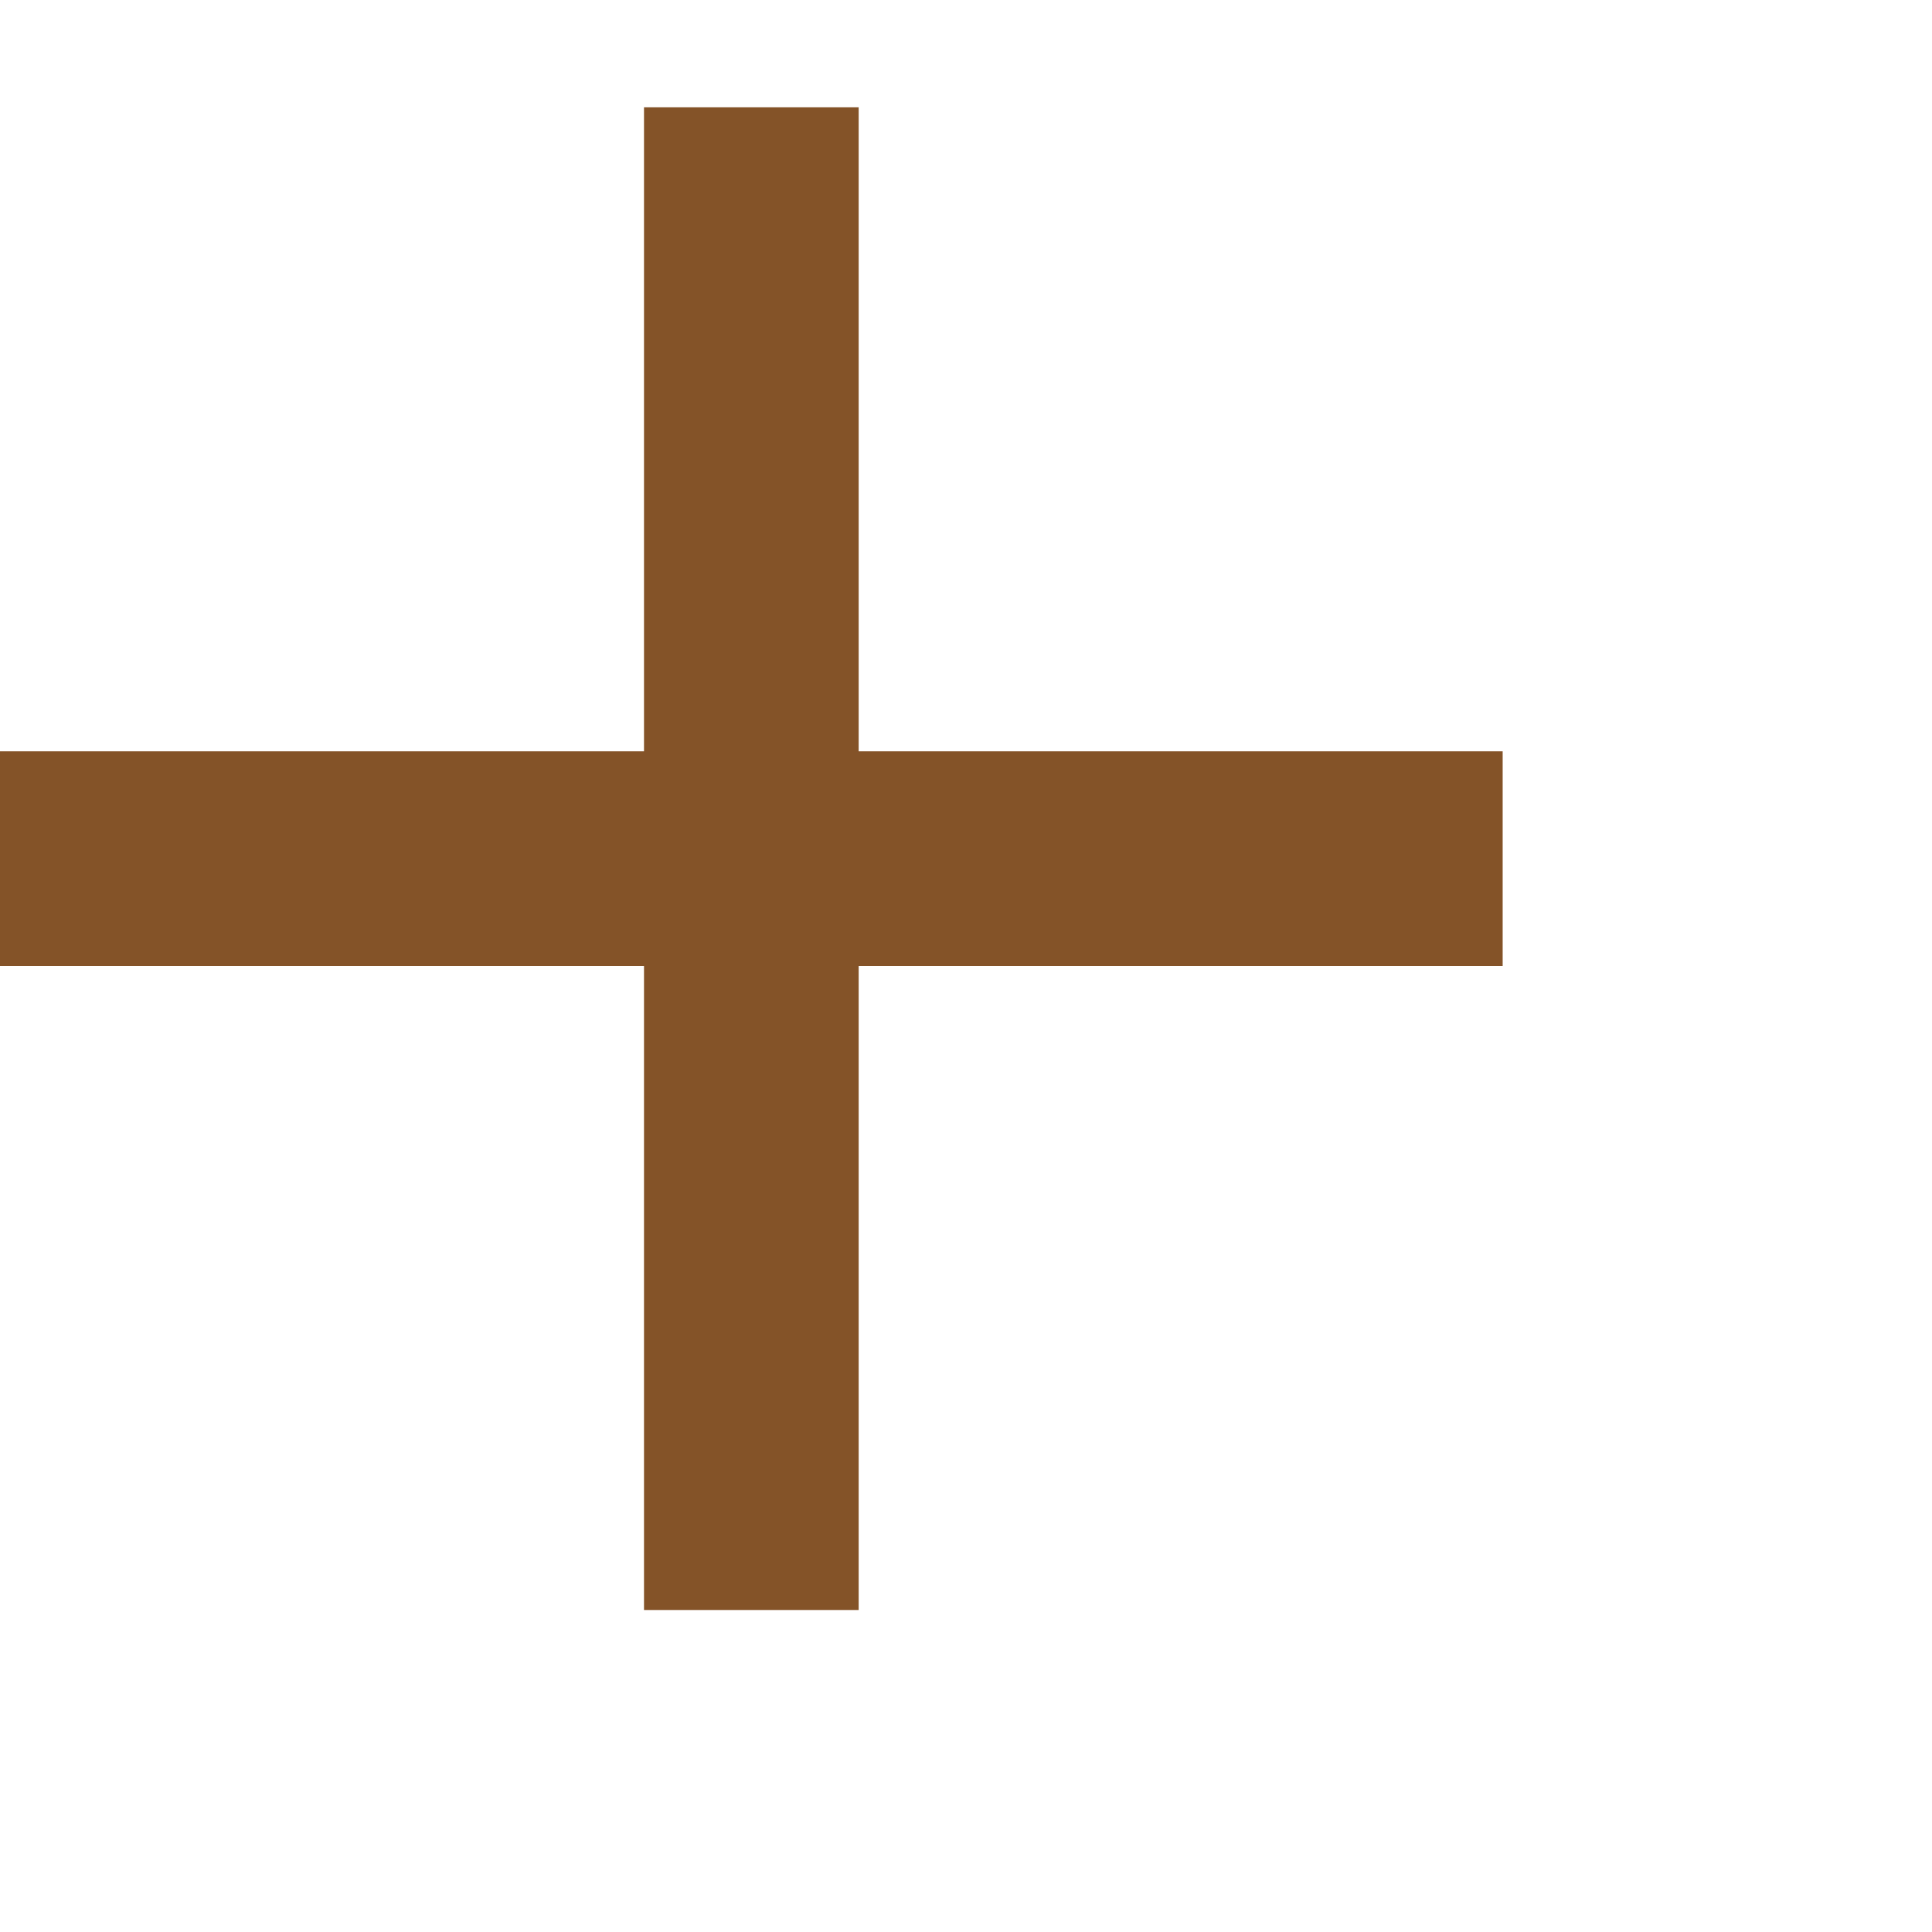
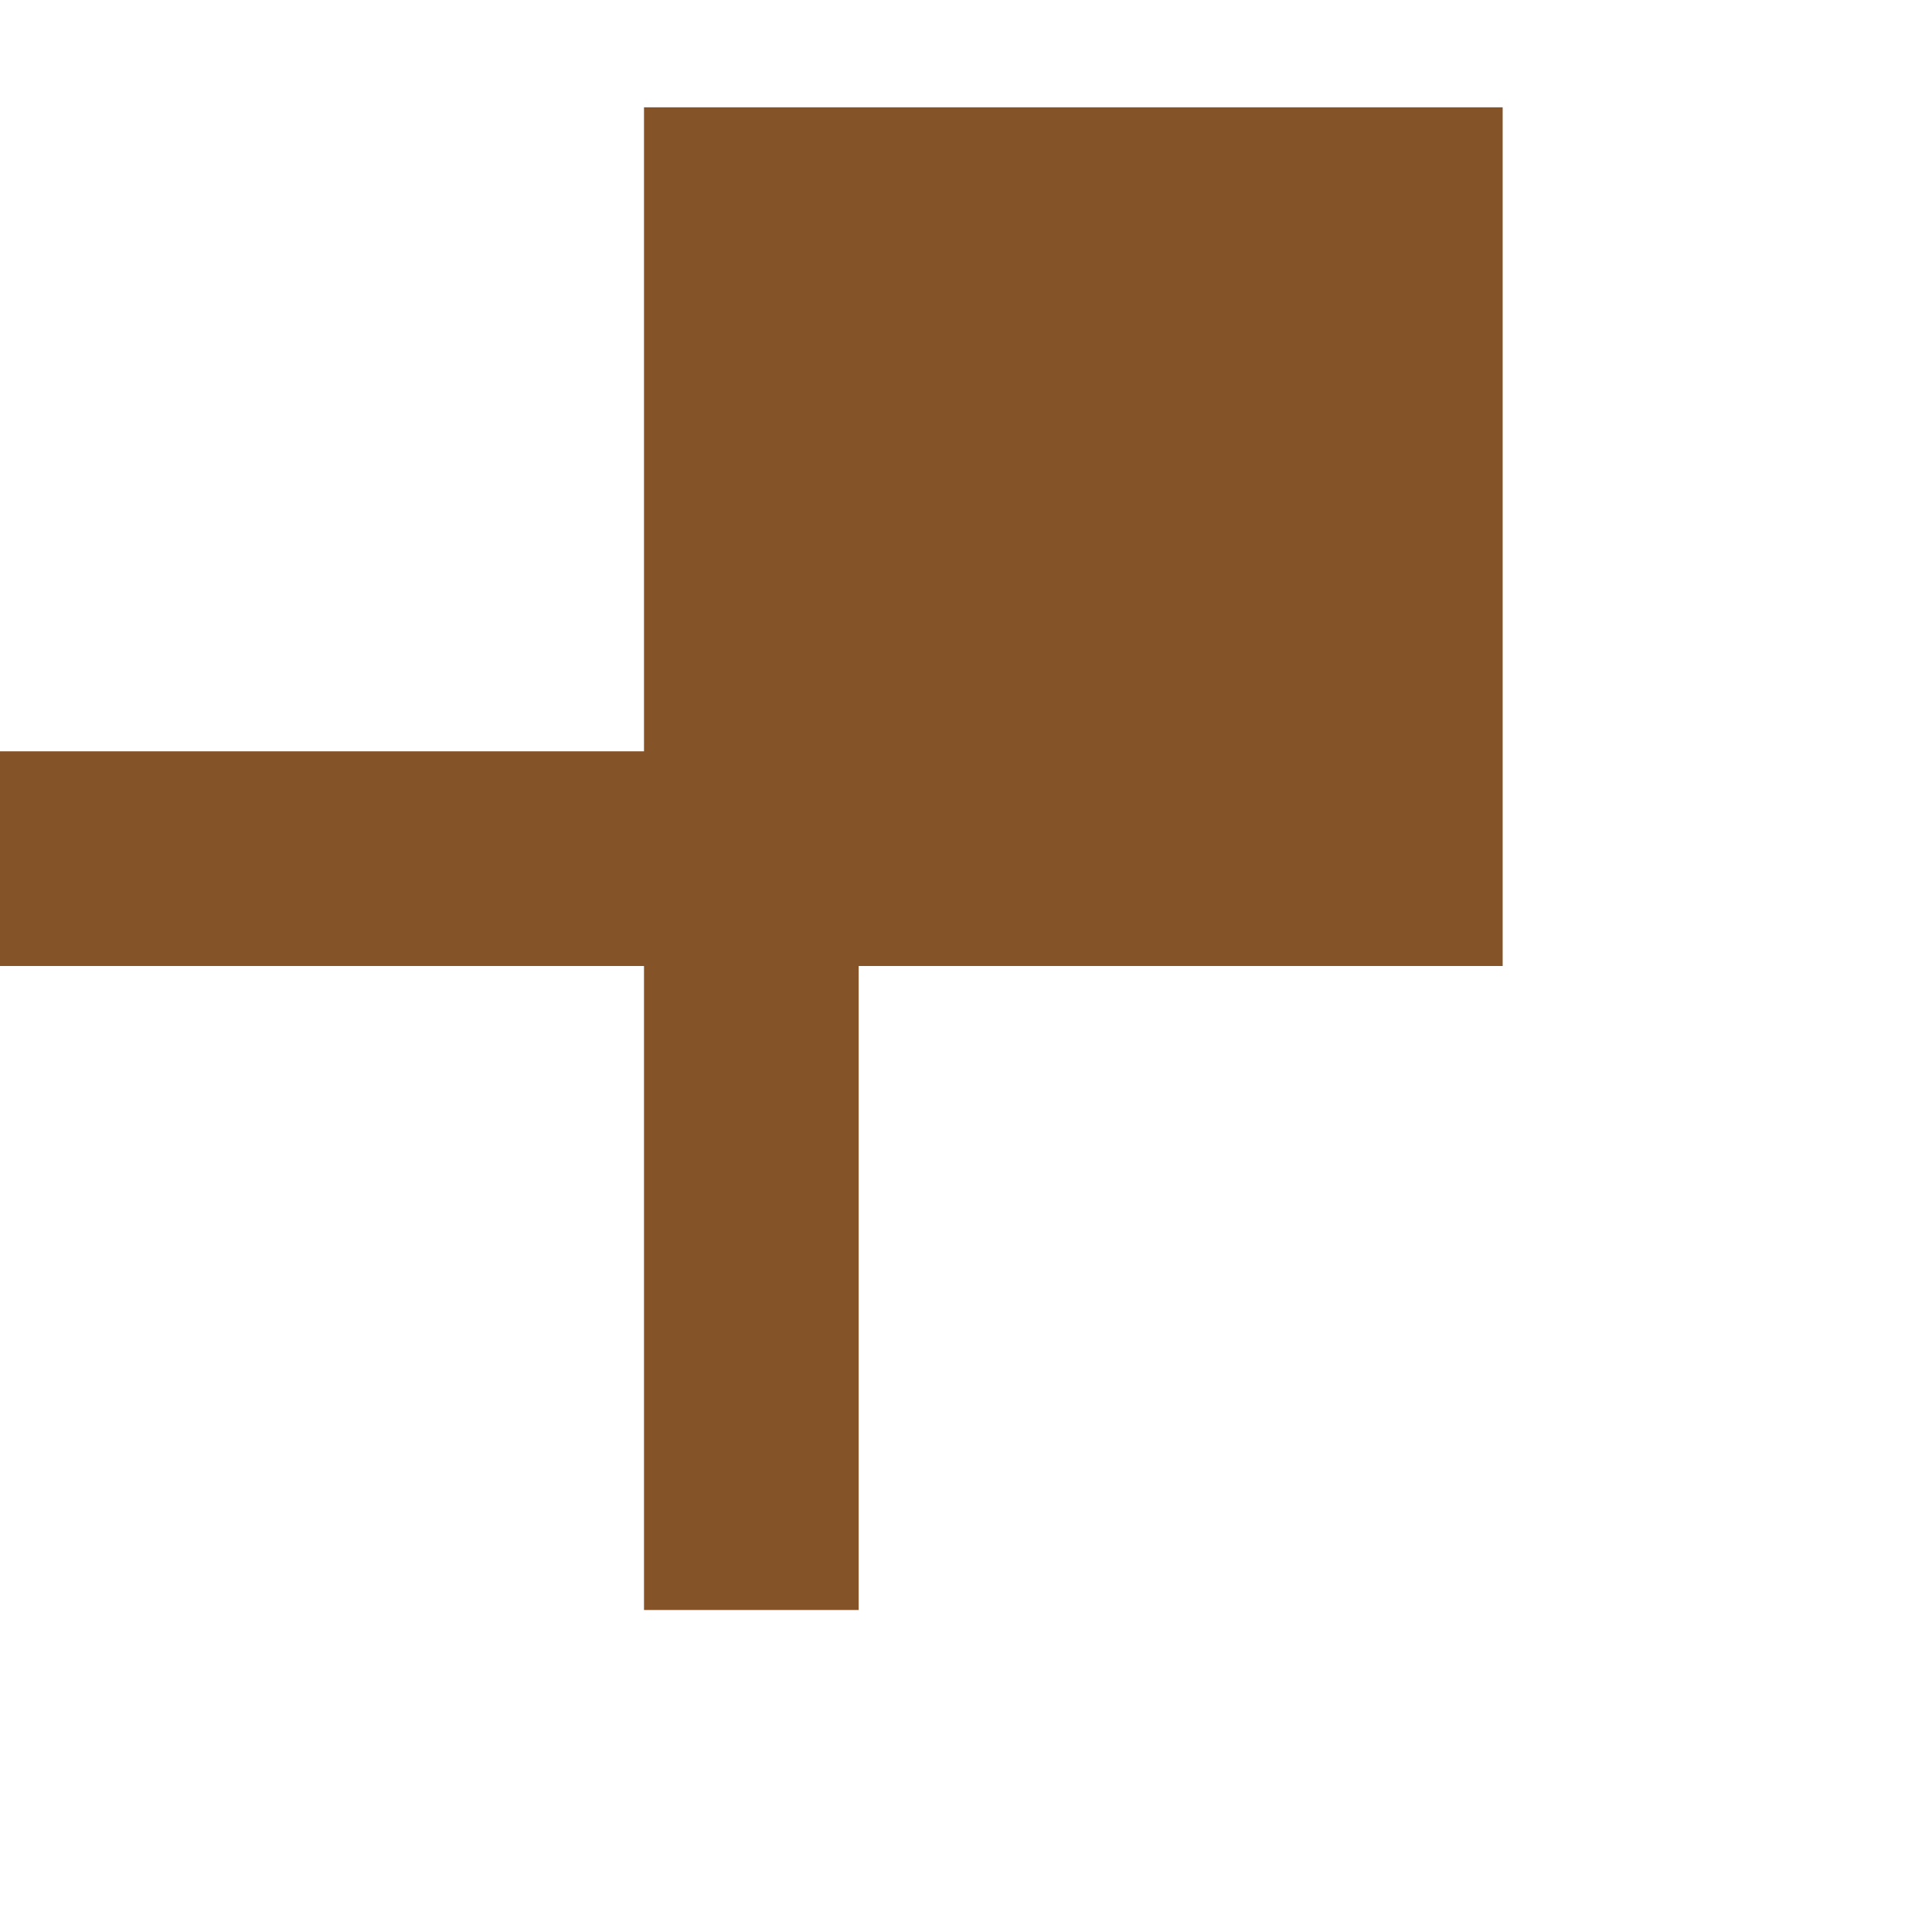
<svg xmlns="http://www.w3.org/2000/svg" id="icon_content_add_24px" data-name="icon/content/add_24px" width="18" height="18" viewBox="0 0 18 18">
-   <rect id="Boundary" width="18" height="18" fill="none" />
-   <path id="_Color" data-name=" ↳Color" d="M14,8H8v6H6V8H0V6H6V0H8V6h6Z" transform="translate(0 1)" fill="#845328" />
+   <path id="_Color" data-name=" ↳Color" d="M14,8H8v6H6V8H0V6H6V0H8h6Z" transform="translate(0 1)" fill="#845328" />
</svg>